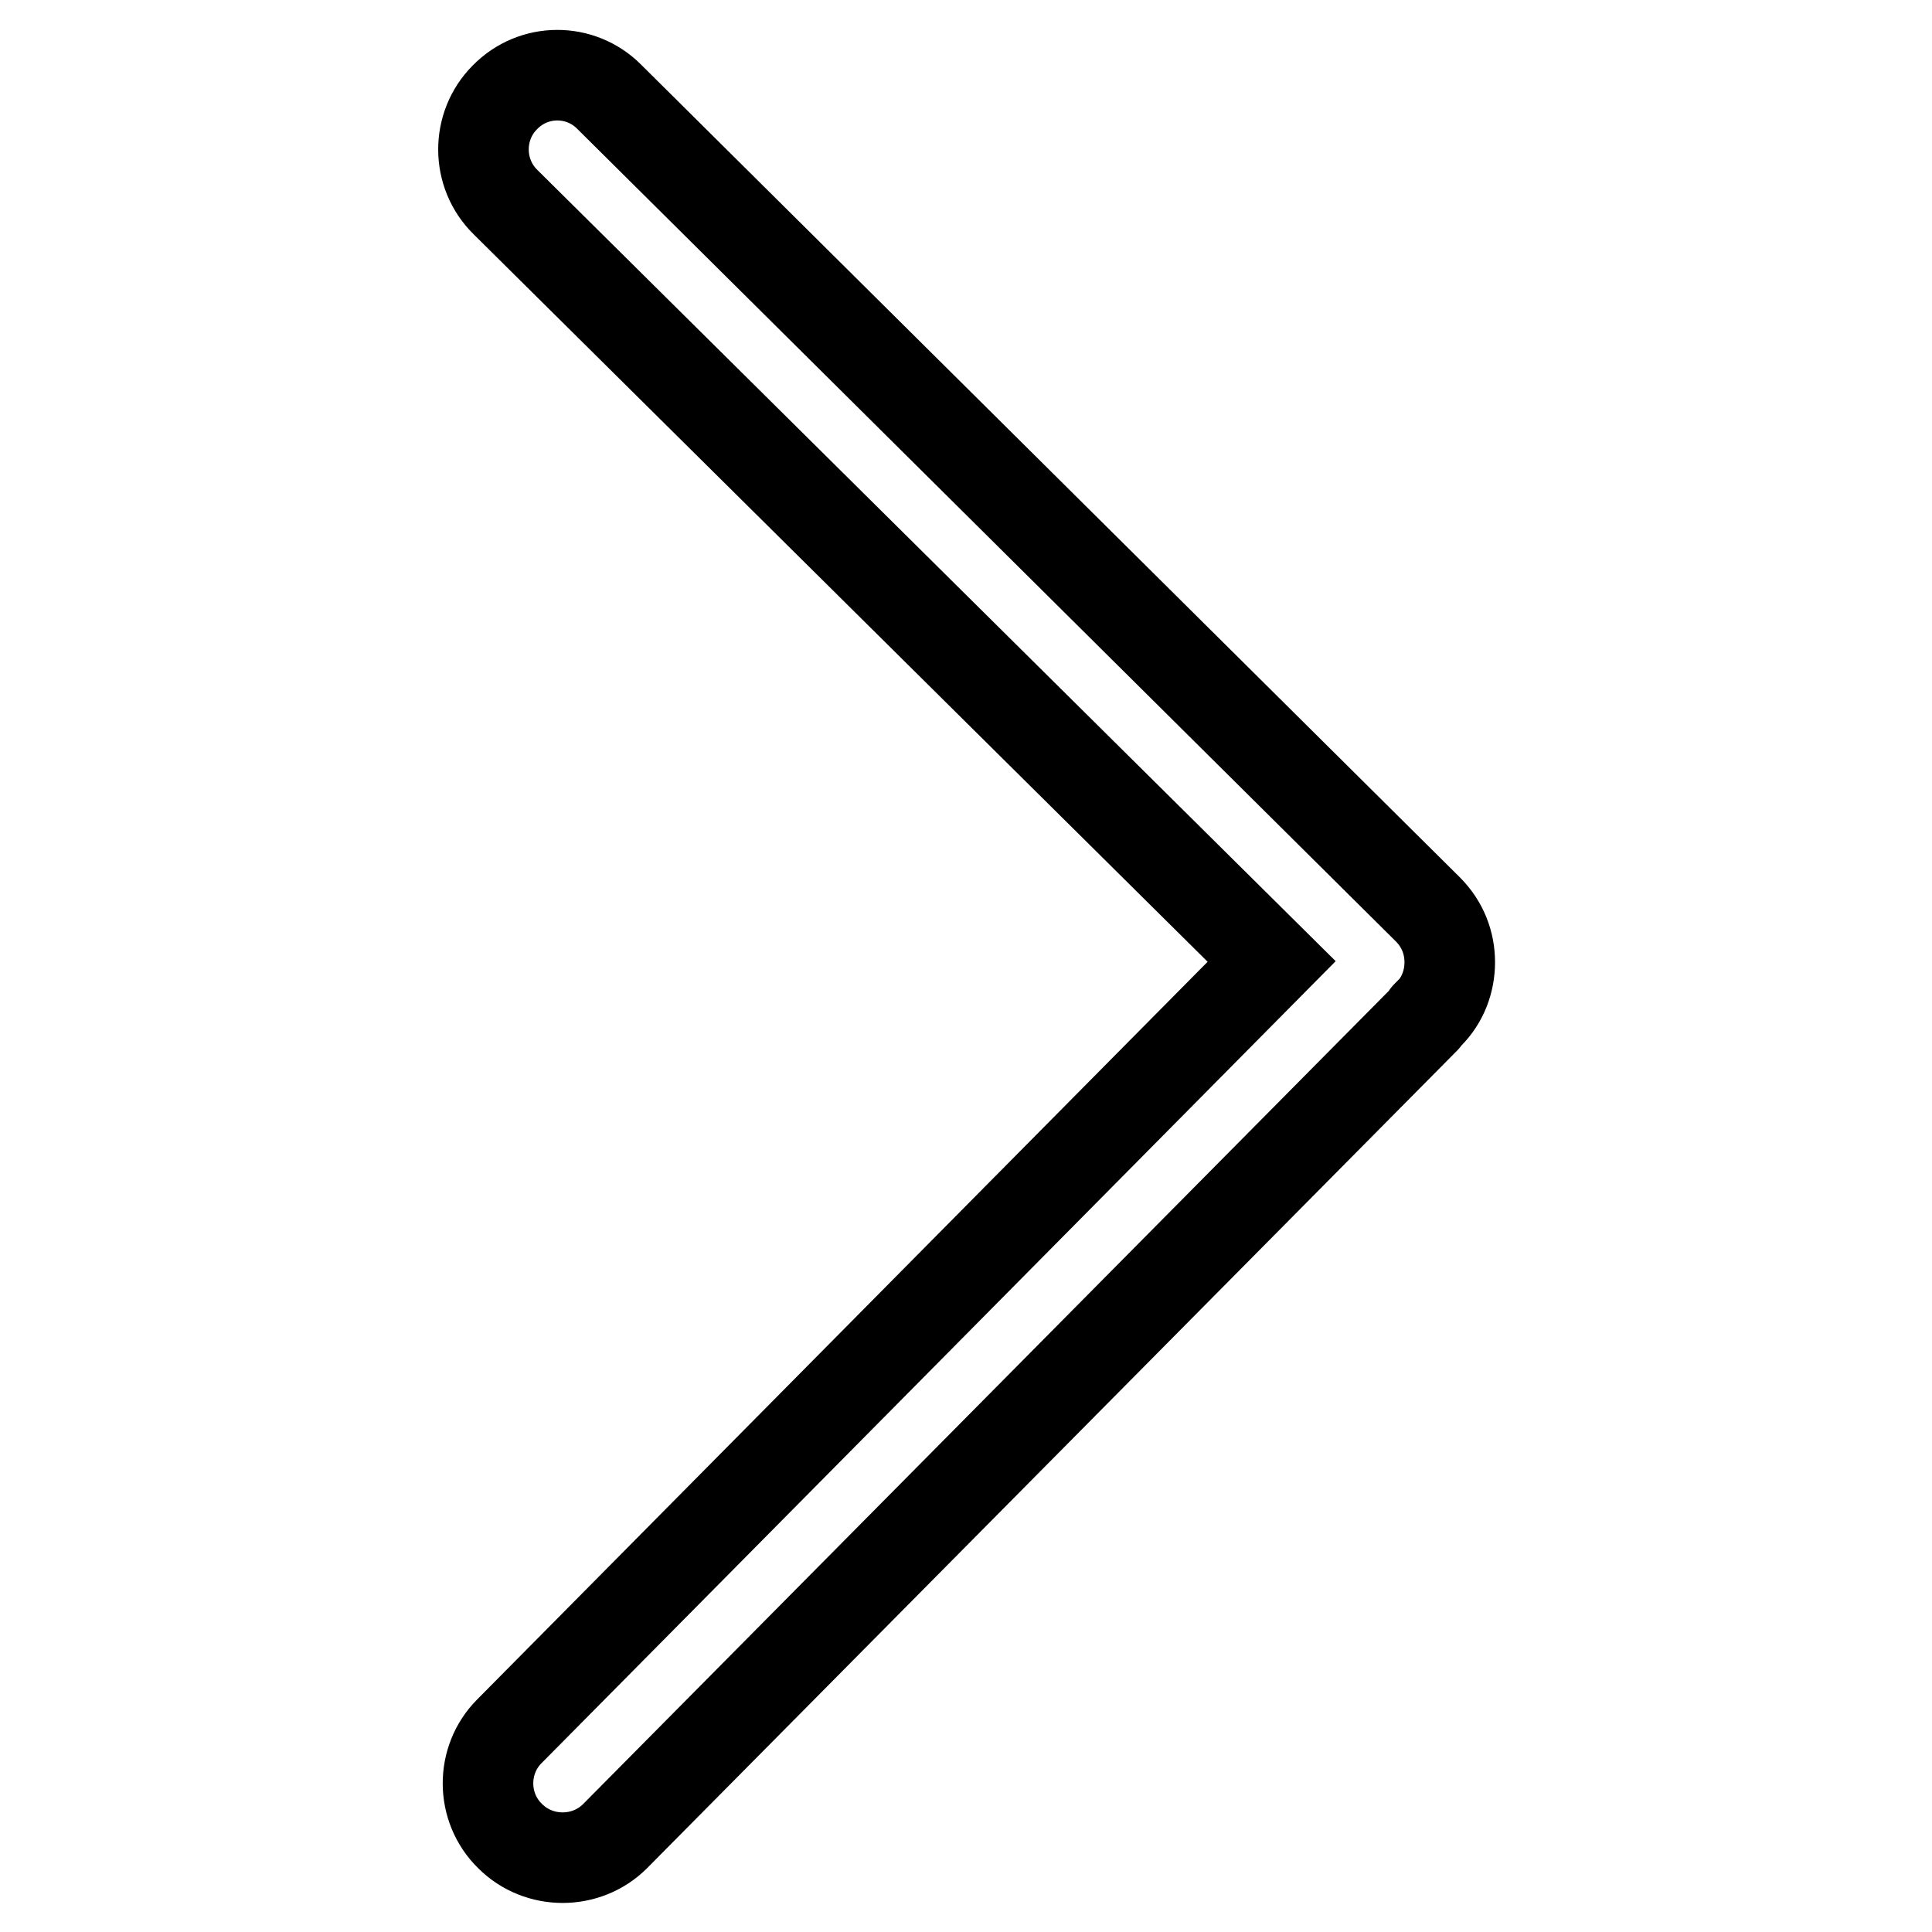
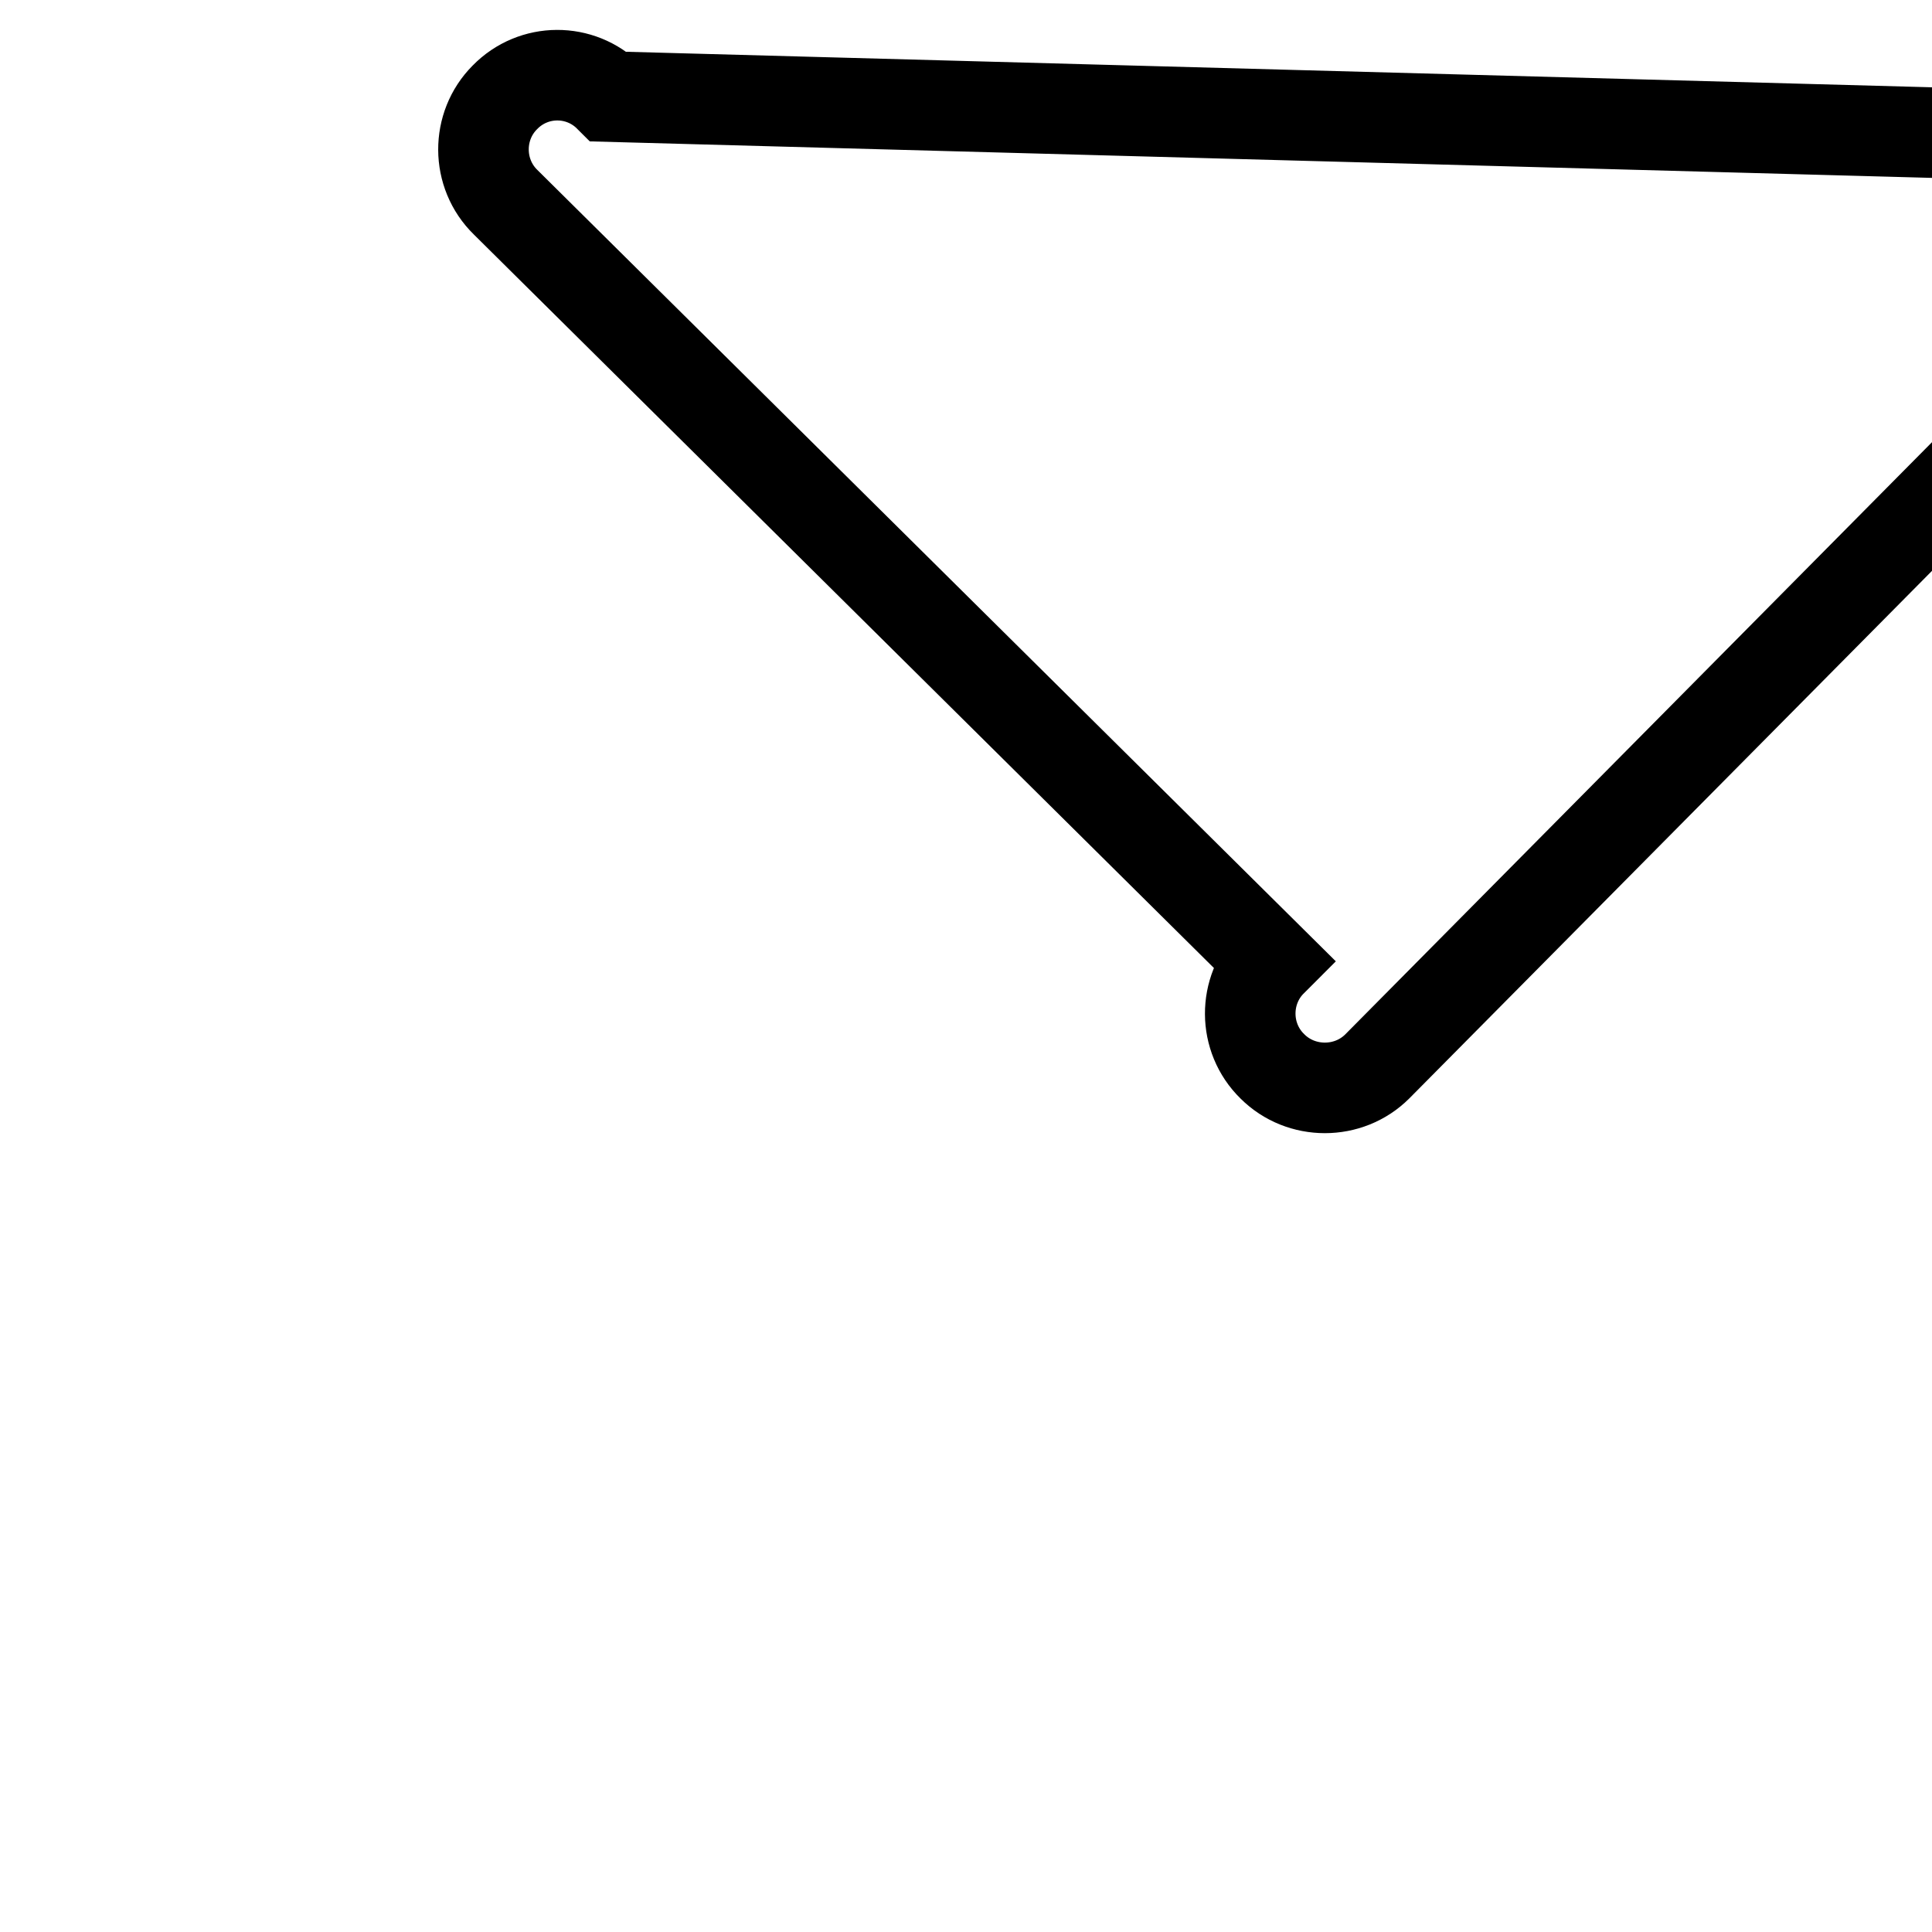
<svg xmlns="http://www.w3.org/2000/svg" version="1.1" x="0px" y="0px" viewBox="0 0 256 256" enable-background="new 0 0 256 256" xml:space="preserve">
  <g>
-     <path stroke-width="12" fill-opacity="0" stroke="#000000" d="M66.9,12.9c-3.8,3.8-3.8,10.1,0.1,13.9l101.5,100.6l-101,102c-3.8,3.8-3.8,10.1,0.1,13.9 c3.8,3.8,10.1,3.8,13.9,0l107.3-108.3c0.1-0.1,0.2-0.4,0.3-0.5c0,0,0.1,0,0.2-0.1c1.9-1.9,2.8-4.4,2.8-6.9c0-2.5-0.9-5-2.9-7 L80.7,12.8C76.9,9,70.7,9,66.9,12.9z" />
+     <path stroke-width="12" fill-opacity="0" stroke="#000000" d="M66.9,12.9c-3.8,3.8-3.8,10.1,0.1,13.9l101.5,100.6c-3.8,3.8-3.8,10.1,0.1,13.9 c3.8,3.8,10.1,3.8,13.9,0l107.3-108.3c0.1-0.1,0.2-0.4,0.3-0.5c0,0,0.1,0,0.2-0.1c1.9-1.9,2.8-4.4,2.8-6.9c0-2.5-0.9-5-2.9-7 L80.7,12.8C76.9,9,70.7,9,66.9,12.9z" />
  </g>
</svg>